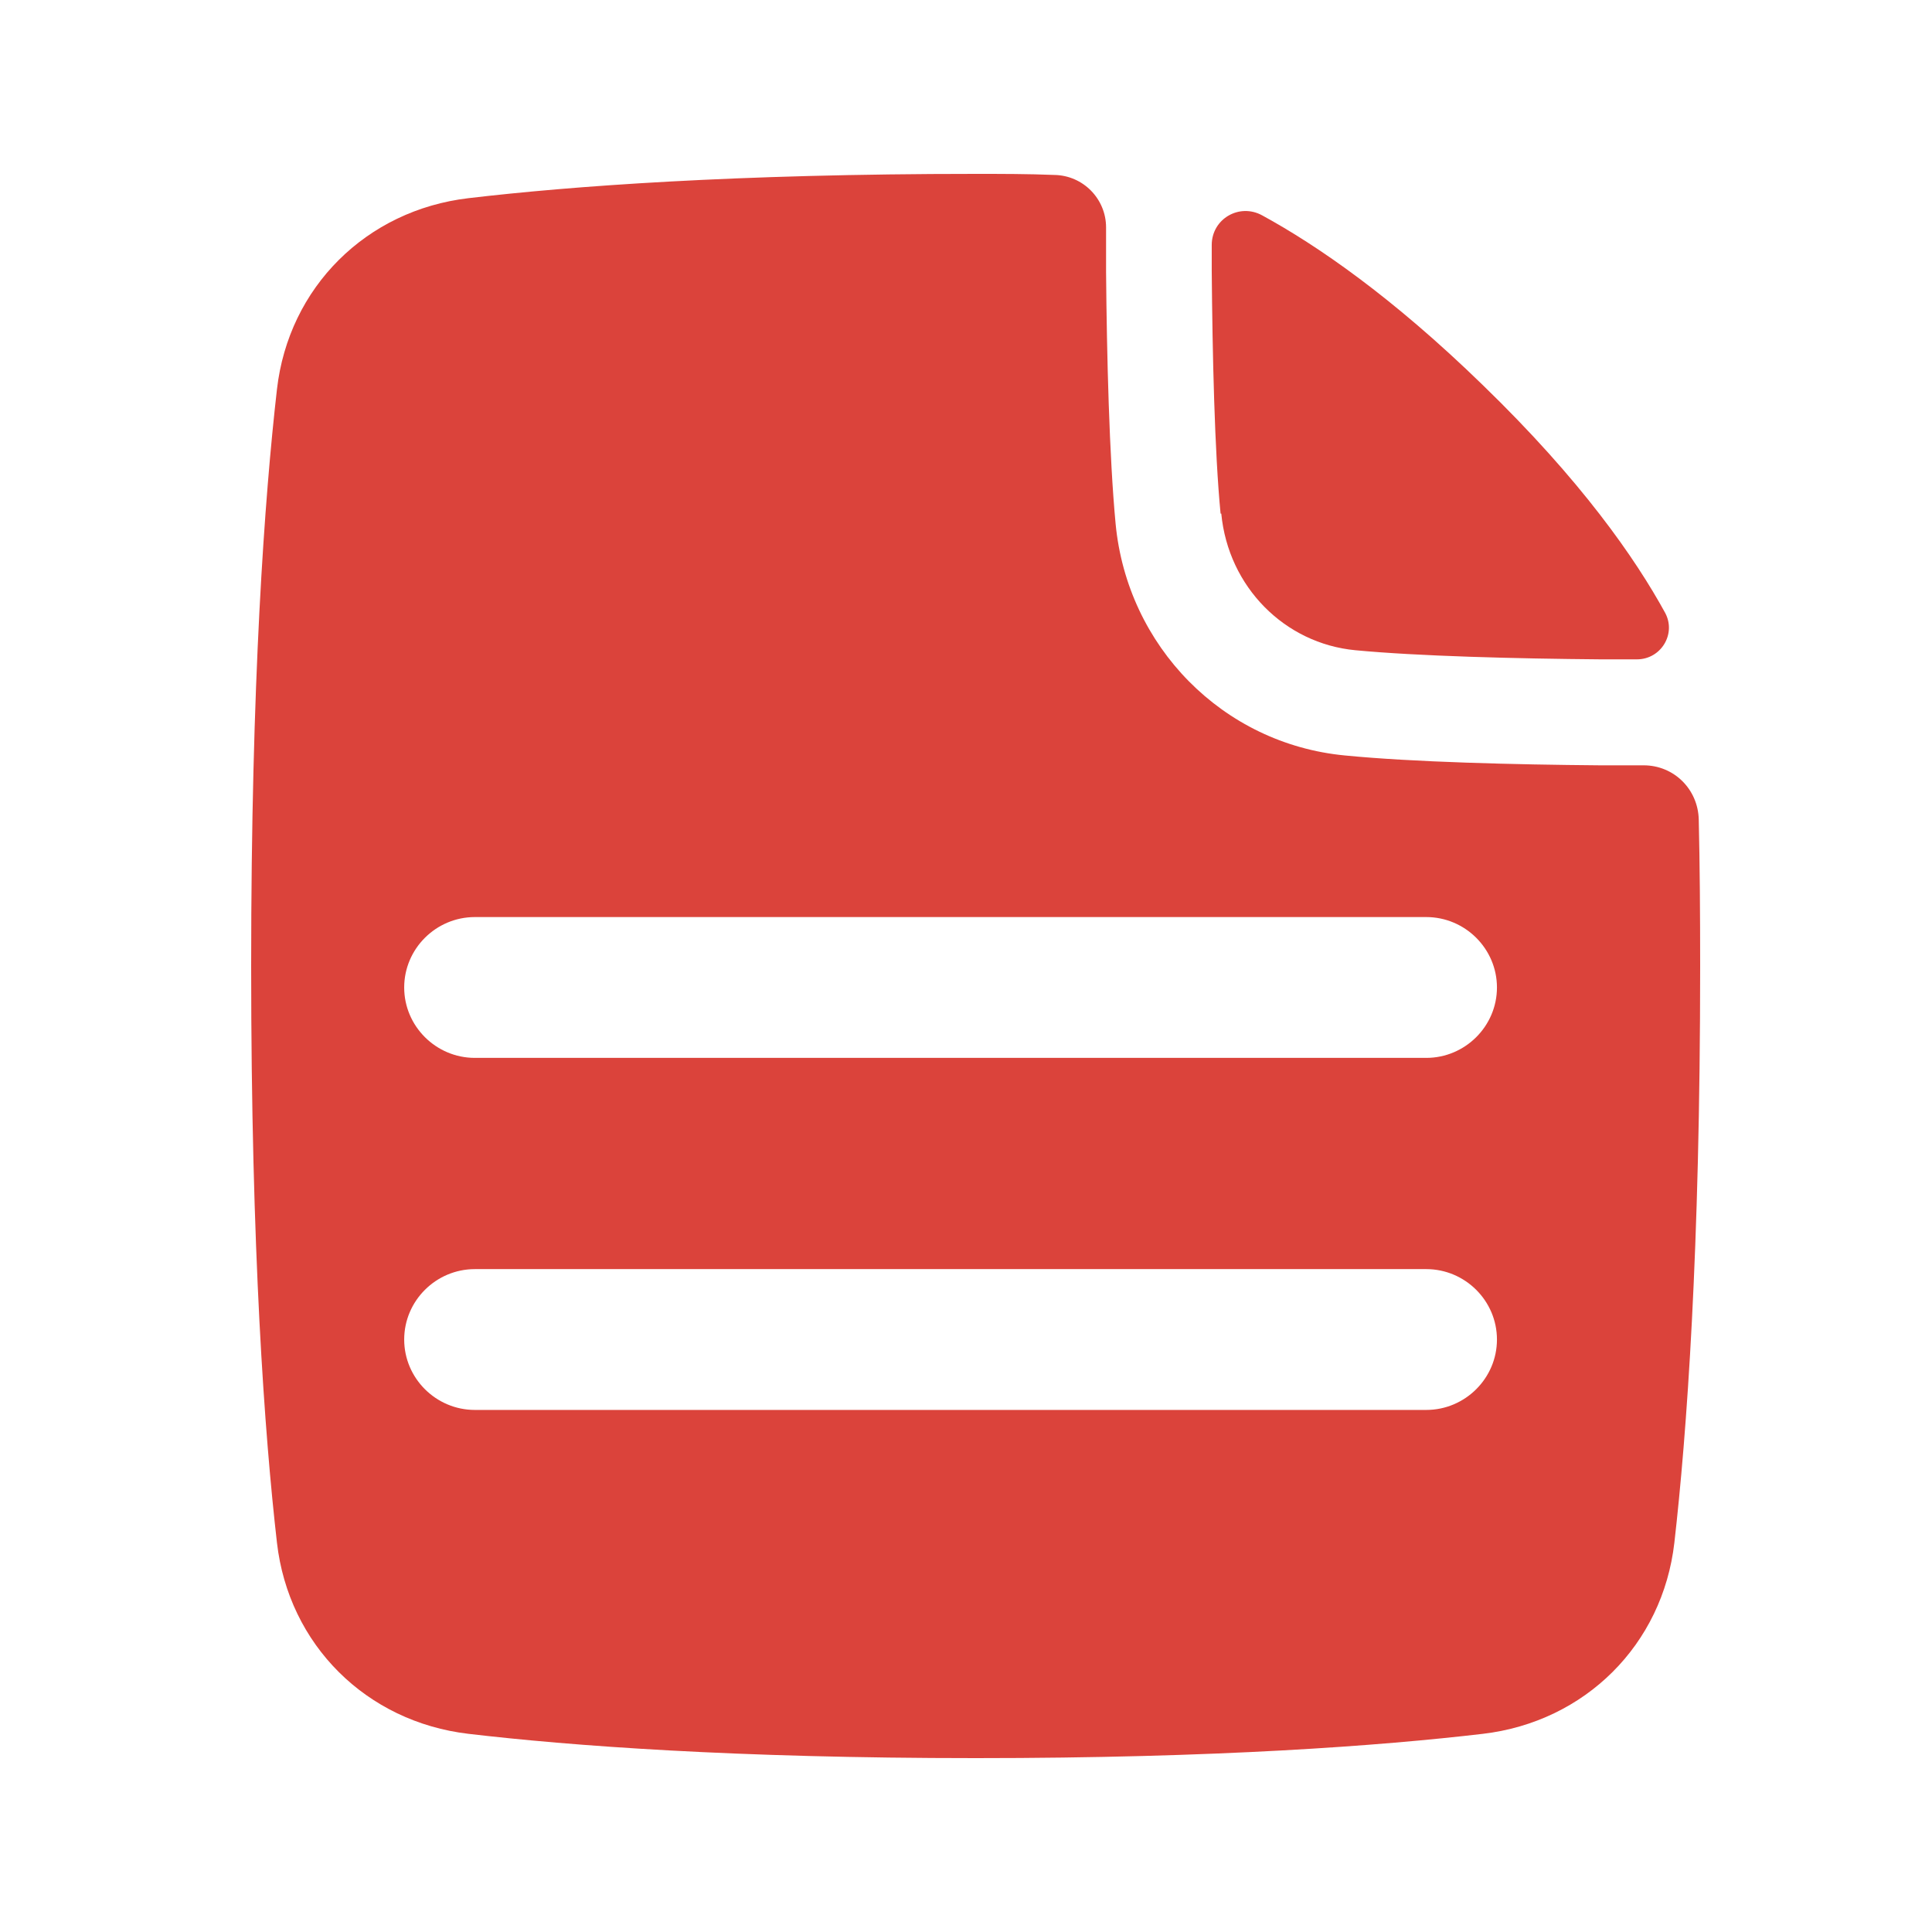
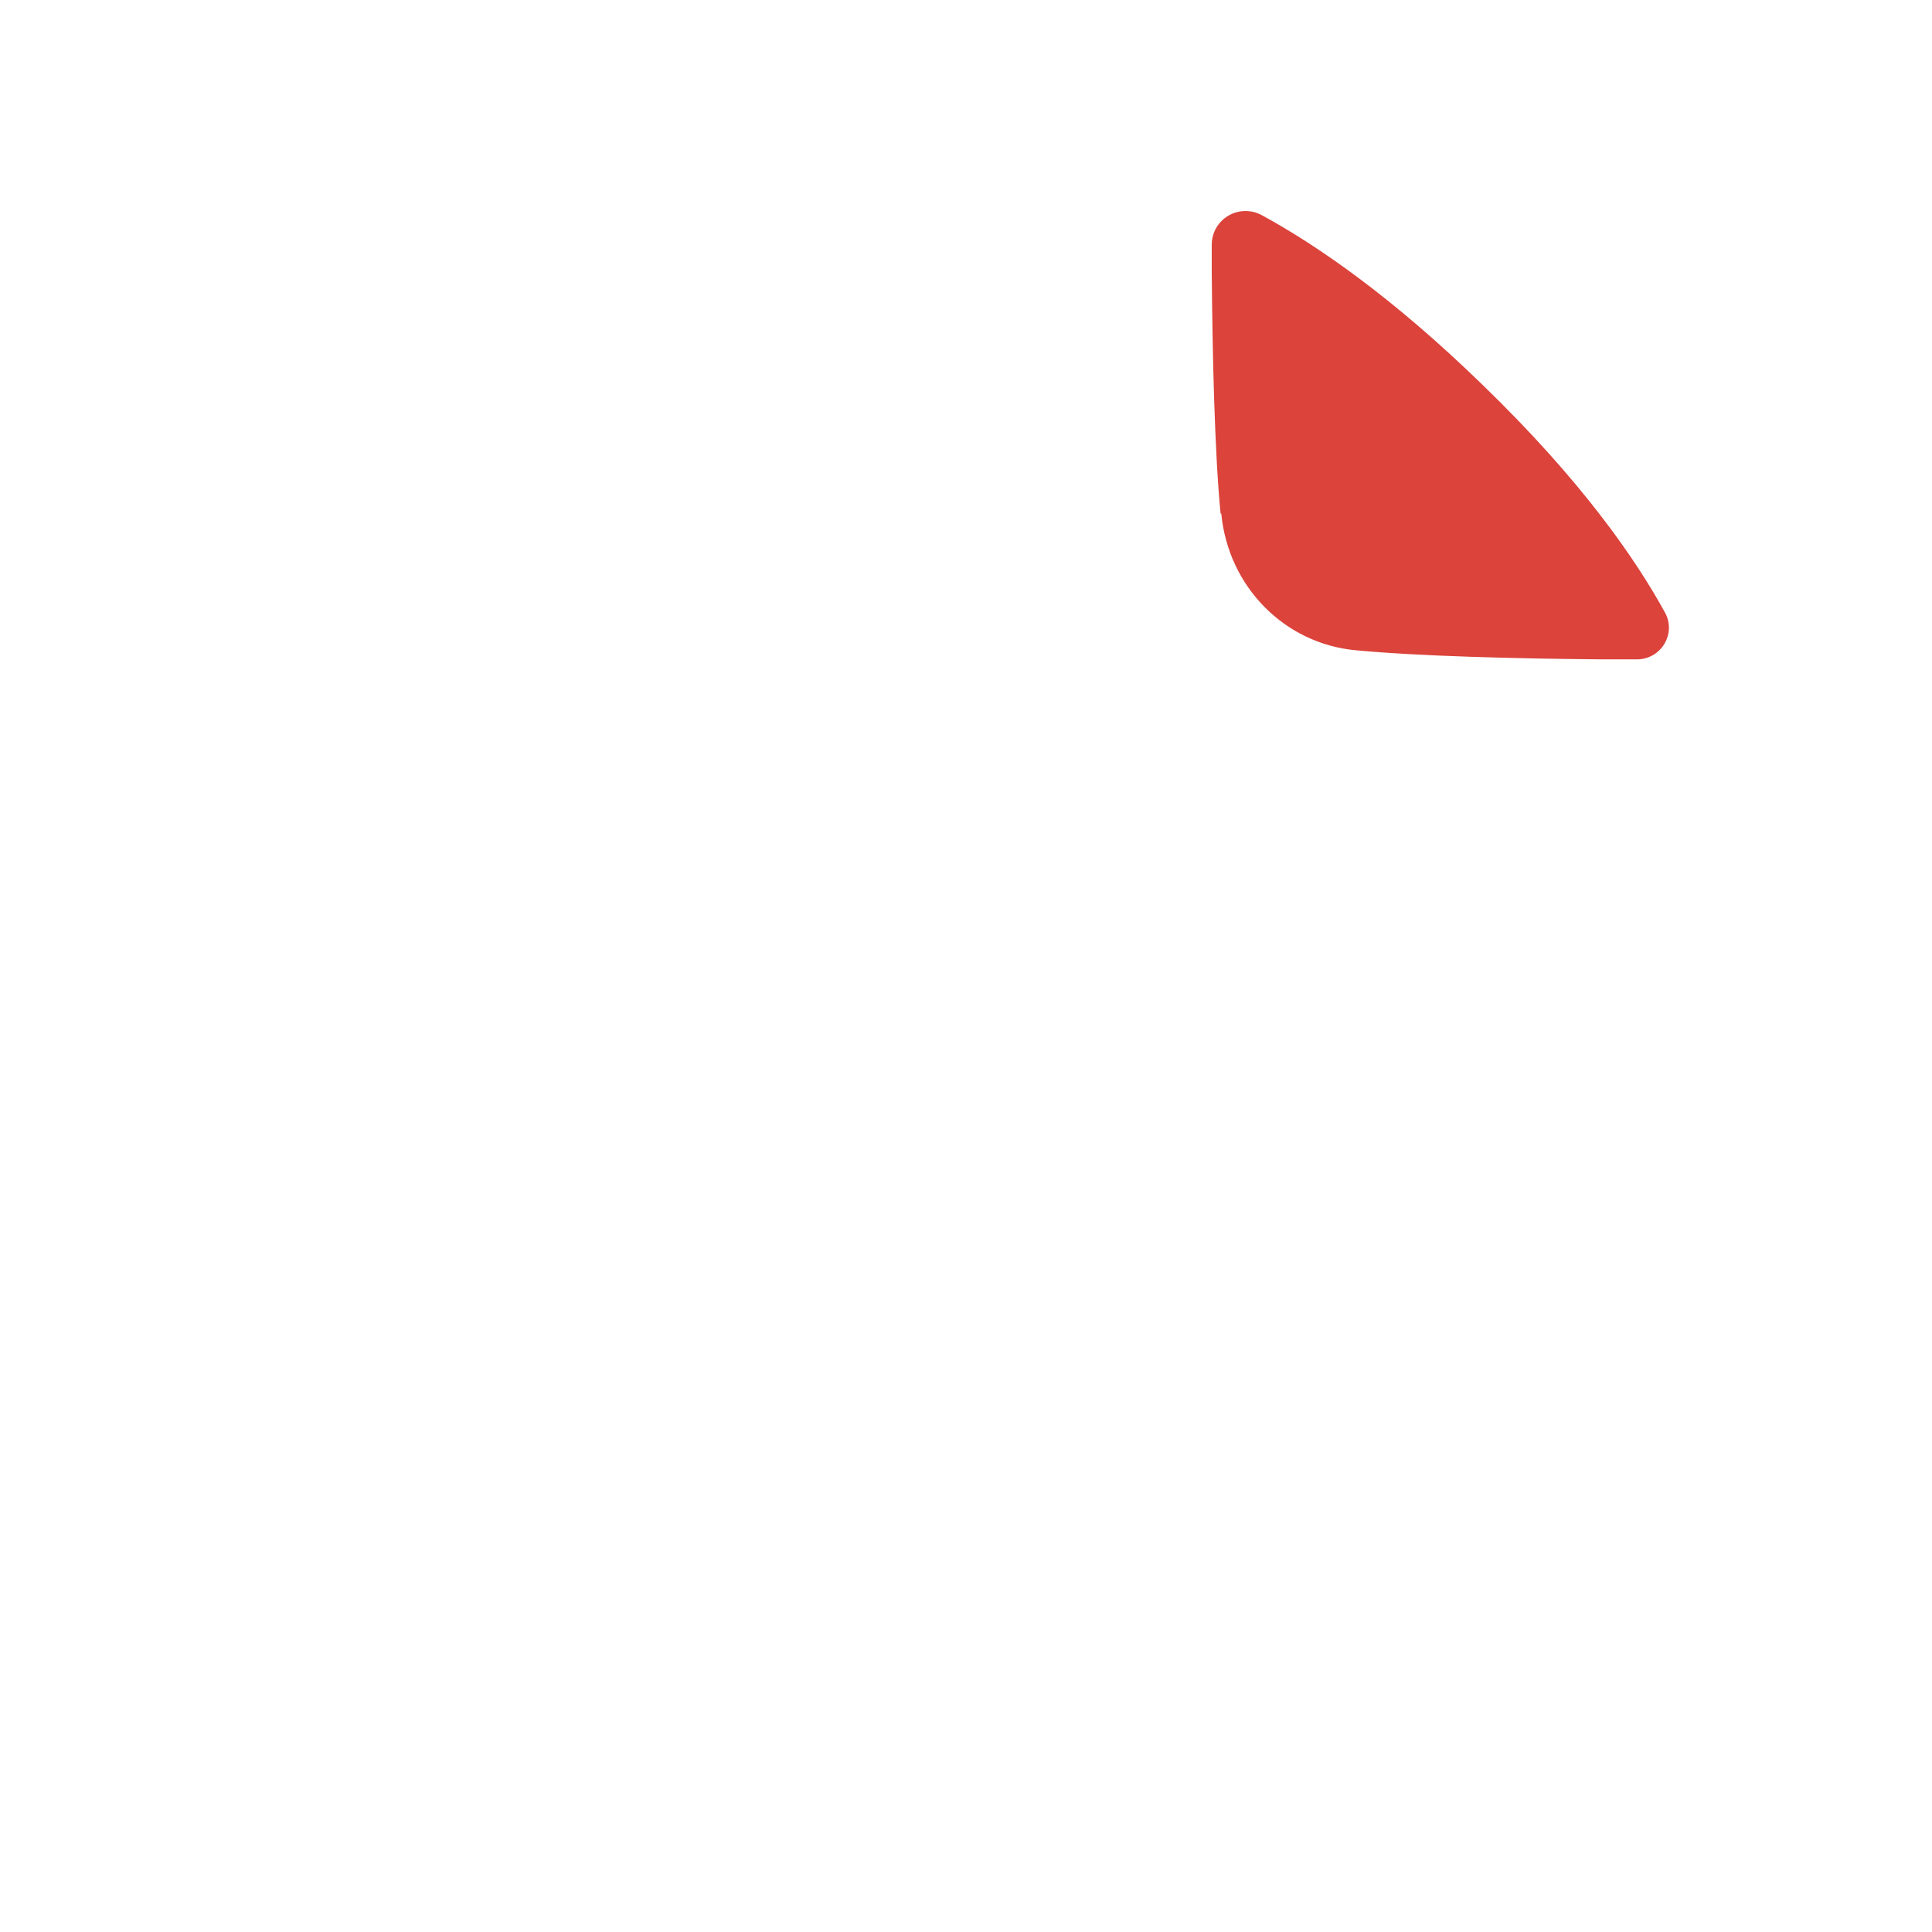
<svg xmlns="http://www.w3.org/2000/svg" viewBox="0 0 100 100" fill="none">
  <g clip-path="url(#clip0_154_5305)">
    <path d="M63.213 26.584C63.579 30.393 66.506 33.308 70.146 33.655C73.384 33.964 78.488 34.092 82.86 34.128C83.5 34.128 84.14 34.128 84.726 34.128C85.969 34.128 86.774 32.816 86.189 31.723C84.652 28.917 81.854 24.872 76.732 19.915C72.049 15.36 68.171 12.699 65.335 11.15C64.146 10.494 62.719 11.332 62.719 12.681C62.719 13.118 62.719 13.556 62.719 14.011C62.756 18.33 62.866 23.377 63.177 26.584H63.213Z" fill="#DB433B" />
-     <path d="M87.927 42.42C87.89 40.852 86.646 39.613 85.073 39.613C84.36 39.613 83.591 39.613 82.805 39.613C78.433 39.577 73.128 39.449 69.616 39.103C63.287 38.502 58.348 33.454 57.744 27.113C57.415 23.632 57.287 18.366 57.25 14.066C57.25 13.3 57.25 12.535 57.25 11.77C57.25 10.294 56.061 9.073 54.561 9.055C53.207 9 51.854 9 50.5 9C38.024 9 29.5 9.638 24.25 10.257C18.963 10.877 14.939 14.868 14.335 20.152C13.695 25.764 13 35.222 13 50C13 64.778 13.695 74.254 14.335 79.848C14.939 85.132 18.963 89.123 24.25 89.743C29.518 90.362 38.024 91 50.5 91C62.976 91 71.482 90.362 76.75 89.743C82.037 89.123 86.061 85.132 86.665 79.848C87.305 74.236 88 64.778 88 50C88 47.303 87.982 44.77 87.927 42.42ZM73.823 72.978H24.579C22.567 72.978 20.921 71.338 20.921 69.334C20.921 67.329 22.567 65.689 24.579 65.689H73.823C75.835 65.689 77.482 67.329 77.482 69.334C77.482 71.338 75.835 72.978 73.823 72.978ZM73.823 54.756H24.579C22.567 54.756 20.921 53.116 20.921 51.112C20.921 49.107 22.567 47.467 24.579 47.467H73.823C75.835 47.467 77.482 49.107 77.482 51.112C77.482 53.116 75.835 54.756 73.823 54.756Z" fill="#DB433B" />
  </g>
  <defs>
    <clipPath id="clip0_154_5305">
      <rect width="75" height="82" fill="white" transform="translate(13 9)" />
    </clipPath>
  </defs>
</svg>